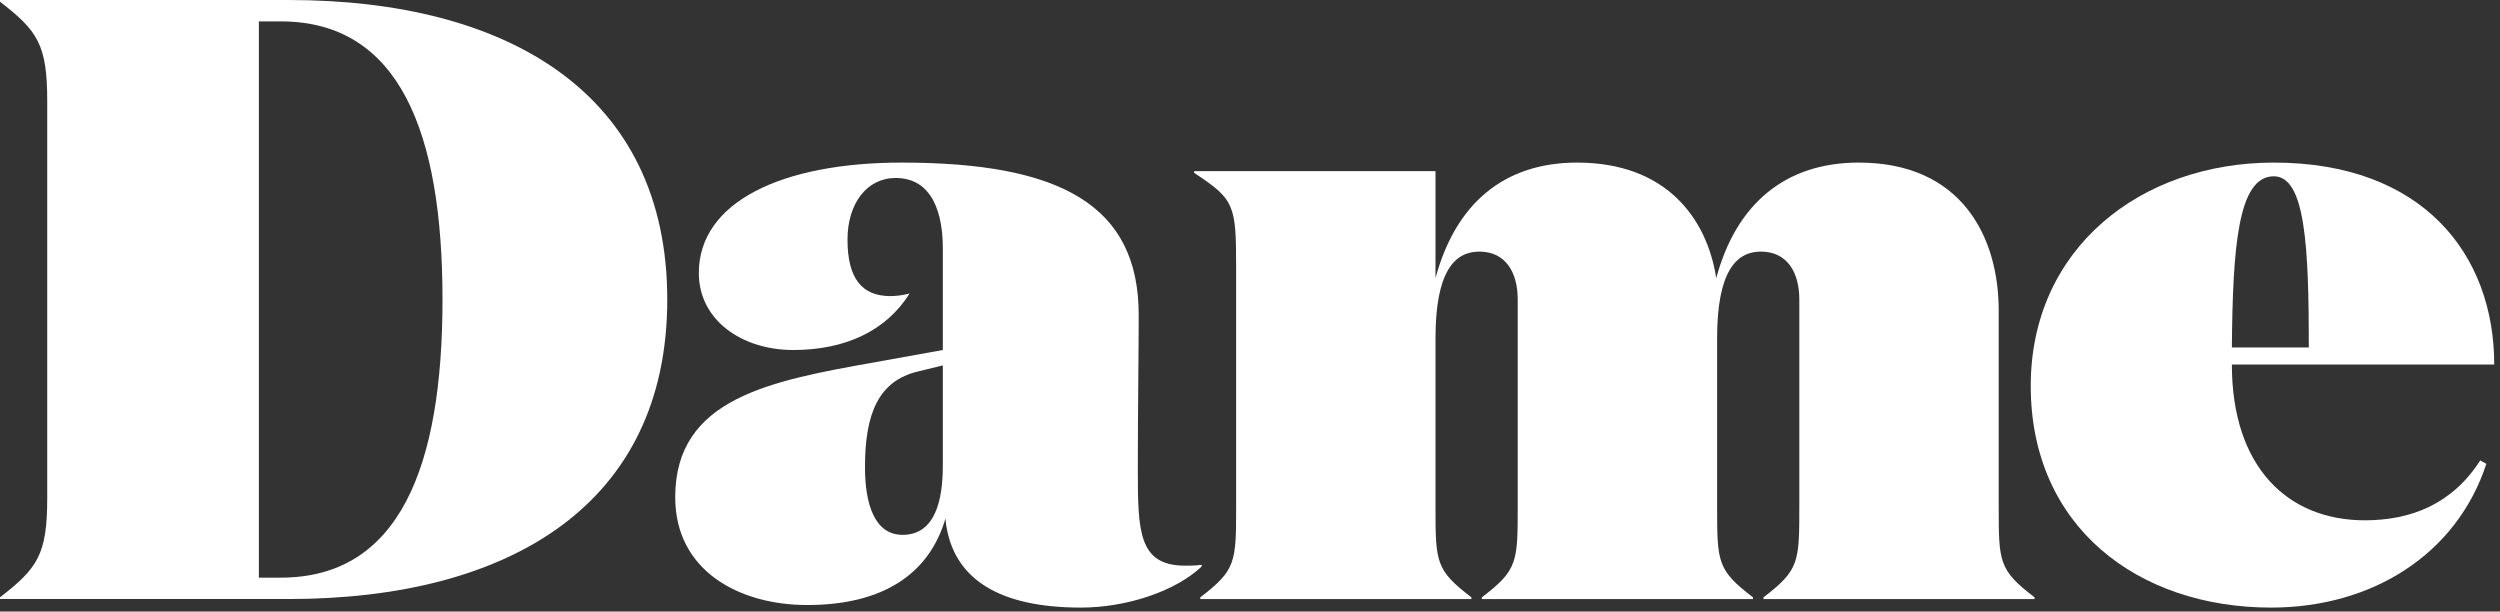
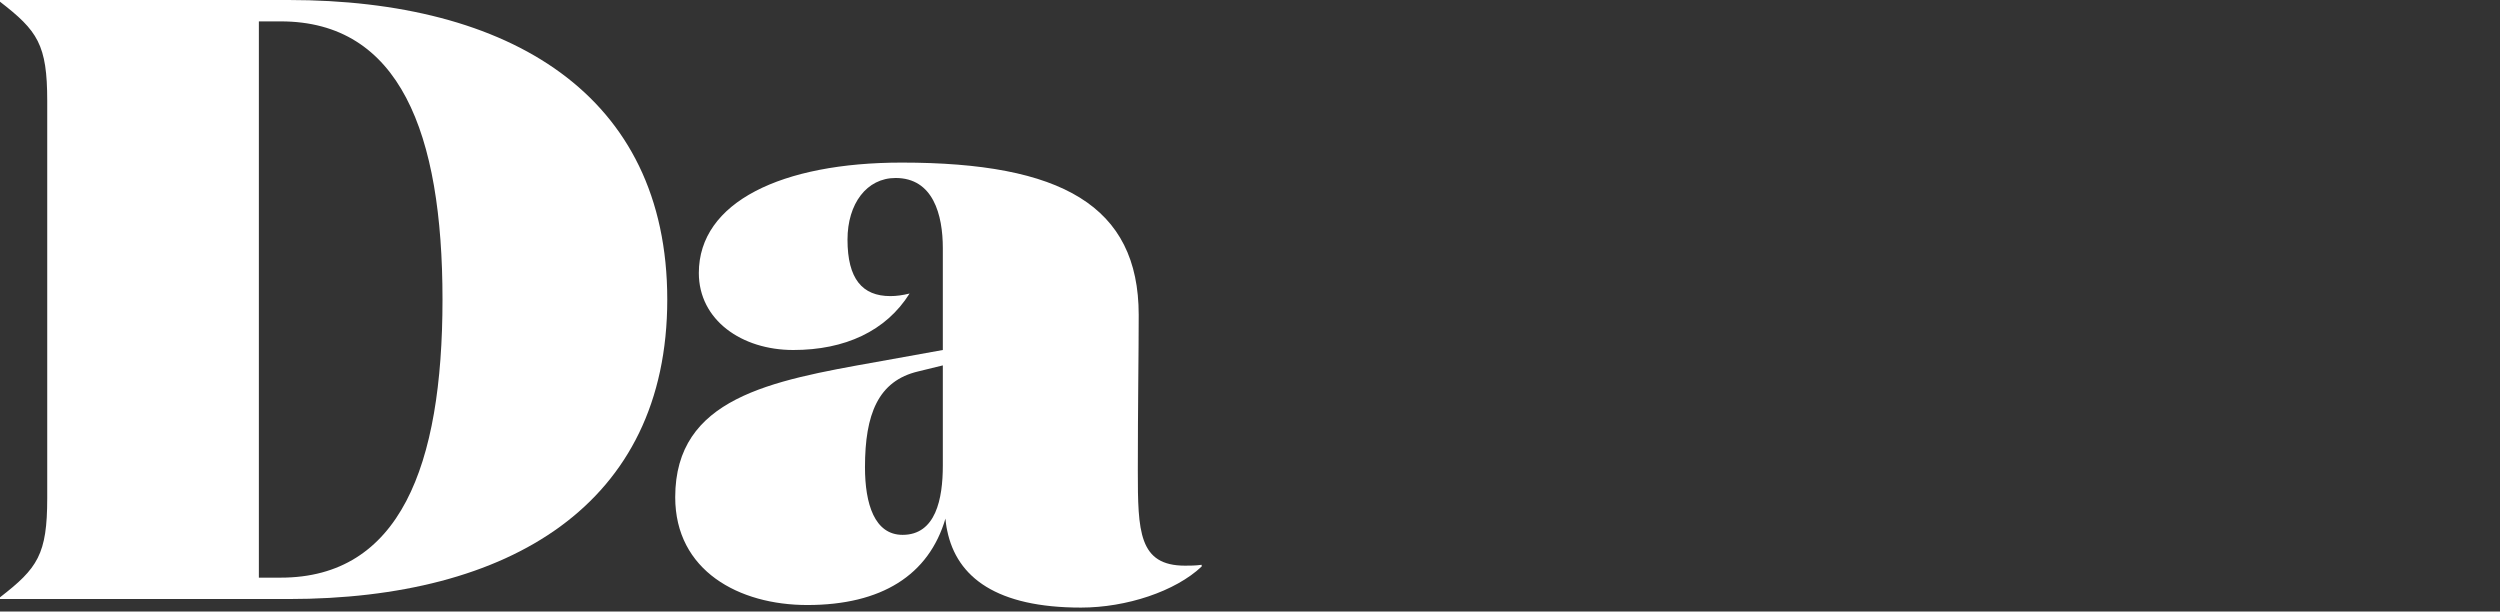
<svg xmlns="http://www.w3.org/2000/svg" fill="none" viewBox="0 0 139 34" height="34" width="139">
  <rect x="0" y="0" width="139" height="34" fill="#333333" stroke="none" />
  <path fill="white" d="M0 33.211C2.091 31.593 2.626 30.832 2.626 27.692V5.614C2.626 2.474 2.091 1.713 0 0.095V0H16.046C28.299 0 37.1 5.233 37.1 16.653C37.1 28.072 28.299 33.306 16.046 33.306H0V33.211ZM15.608 32.117C22.221 32.117 24.603 25.931 24.603 16.653C24.603 7.375 22.221 1.189 15.608 1.189H14.393V32.117H15.608Z" clip-rule="evenodd" fill-rule="evenodd" />
  <path fill="white" d="M66.813 31.498C65.355 32.878 62.631 33.782 60.103 33.782C55.435 33.782 53.199 32.117 52.664 29.5C52.615 29.309 52.566 28.881 52.566 28.834C51.643 31.974 49.017 33.639 44.884 33.639C41.091 33.639 37.542 31.736 37.542 27.644C37.542 22.125 42.842 21.173 48.725 20.126L52.421 19.46V13.798C52.421 11.942 51.886 9.896 49.795 9.896C48.19 9.896 47.121 11.324 47.121 13.322C47.121 15.511 47.947 16.463 49.504 16.463C49.844 16.463 50.184 16.415 50.573 16.32C49.26 18.413 46.975 19.46 44.106 19.46C41.237 19.46 38.855 17.795 38.855 15.178C38.855 11.229 43.474 9.04 50.136 9.04C58.985 9.04 63.312 11.419 63.312 17.509C63.312 19.698 63.263 22.506 63.263 26.169C63.263 29.547 63.312 31.451 65.889 31.451C66.132 31.451 66.473 31.451 66.813 31.403V31.498ZM51.059 20.649C48.822 21.173 48.093 23.029 48.093 25.979C48.093 28.024 48.628 29.738 50.184 29.738C52.032 29.738 52.421 27.739 52.421 25.883V20.316L51.059 20.649Z" clip-rule="evenodd" fill-rule="evenodd" />
-   <path fill="white" d="M103.349 9.04C109.037 9.04 111.128 13.132 111.128 17.271V28.12C111.128 31.26 111.128 31.688 113.122 33.211V33.307H98.049V33.211C100.042 31.688 100.042 31.26 100.042 28.12V16.653C100.042 15.13 99.361 13.989 97.903 13.989C96.541 13.989 95.472 15.083 95.472 18.794V28.12C95.472 31.26 95.472 31.688 97.465 33.211V33.307H82.392V33.211C84.385 31.688 84.385 31.26 84.385 28.12V16.653C84.385 15.13 83.705 13.989 82.246 13.989C80.885 13.989 79.814 15.083 79.814 18.794V28.12C79.814 31.26 79.814 31.688 81.808 33.211V33.307H66.735V33.211C68.729 31.688 68.729 31.26 68.729 28.12V14.845C68.729 11.372 68.632 11.086 66.395 9.611V9.516H79.814V15.463C80.933 11.324 83.607 9.04 87.692 9.04C92.554 9.04 94.888 12.037 95.423 15.463C96.541 11.324 99.264 9.04 103.349 9.04Z" clip-rule="evenodd" fill-rule="evenodd" />
-   <path fill="white" d="M138.679 20.269H124.092C124.092 25.979 127.204 28.929 131.483 28.929C134.059 28.929 136.345 28.025 137.901 25.599L138.241 25.789C136.588 30.833 131.872 33.782 126.28 33.782C118.889 33.782 112.909 29.309 112.909 21.459C112.909 13.798 119.035 9.04 126.426 9.04C134.692 9.04 138.679 14.131 138.679 20.269ZM128.371 19.318C128.371 13.703 128.176 9.802 126.426 9.802C124.432 9.802 124.141 13.703 124.092 19.318H128.371Z" clip-rule="evenodd" fill-rule="evenodd" />
</svg>